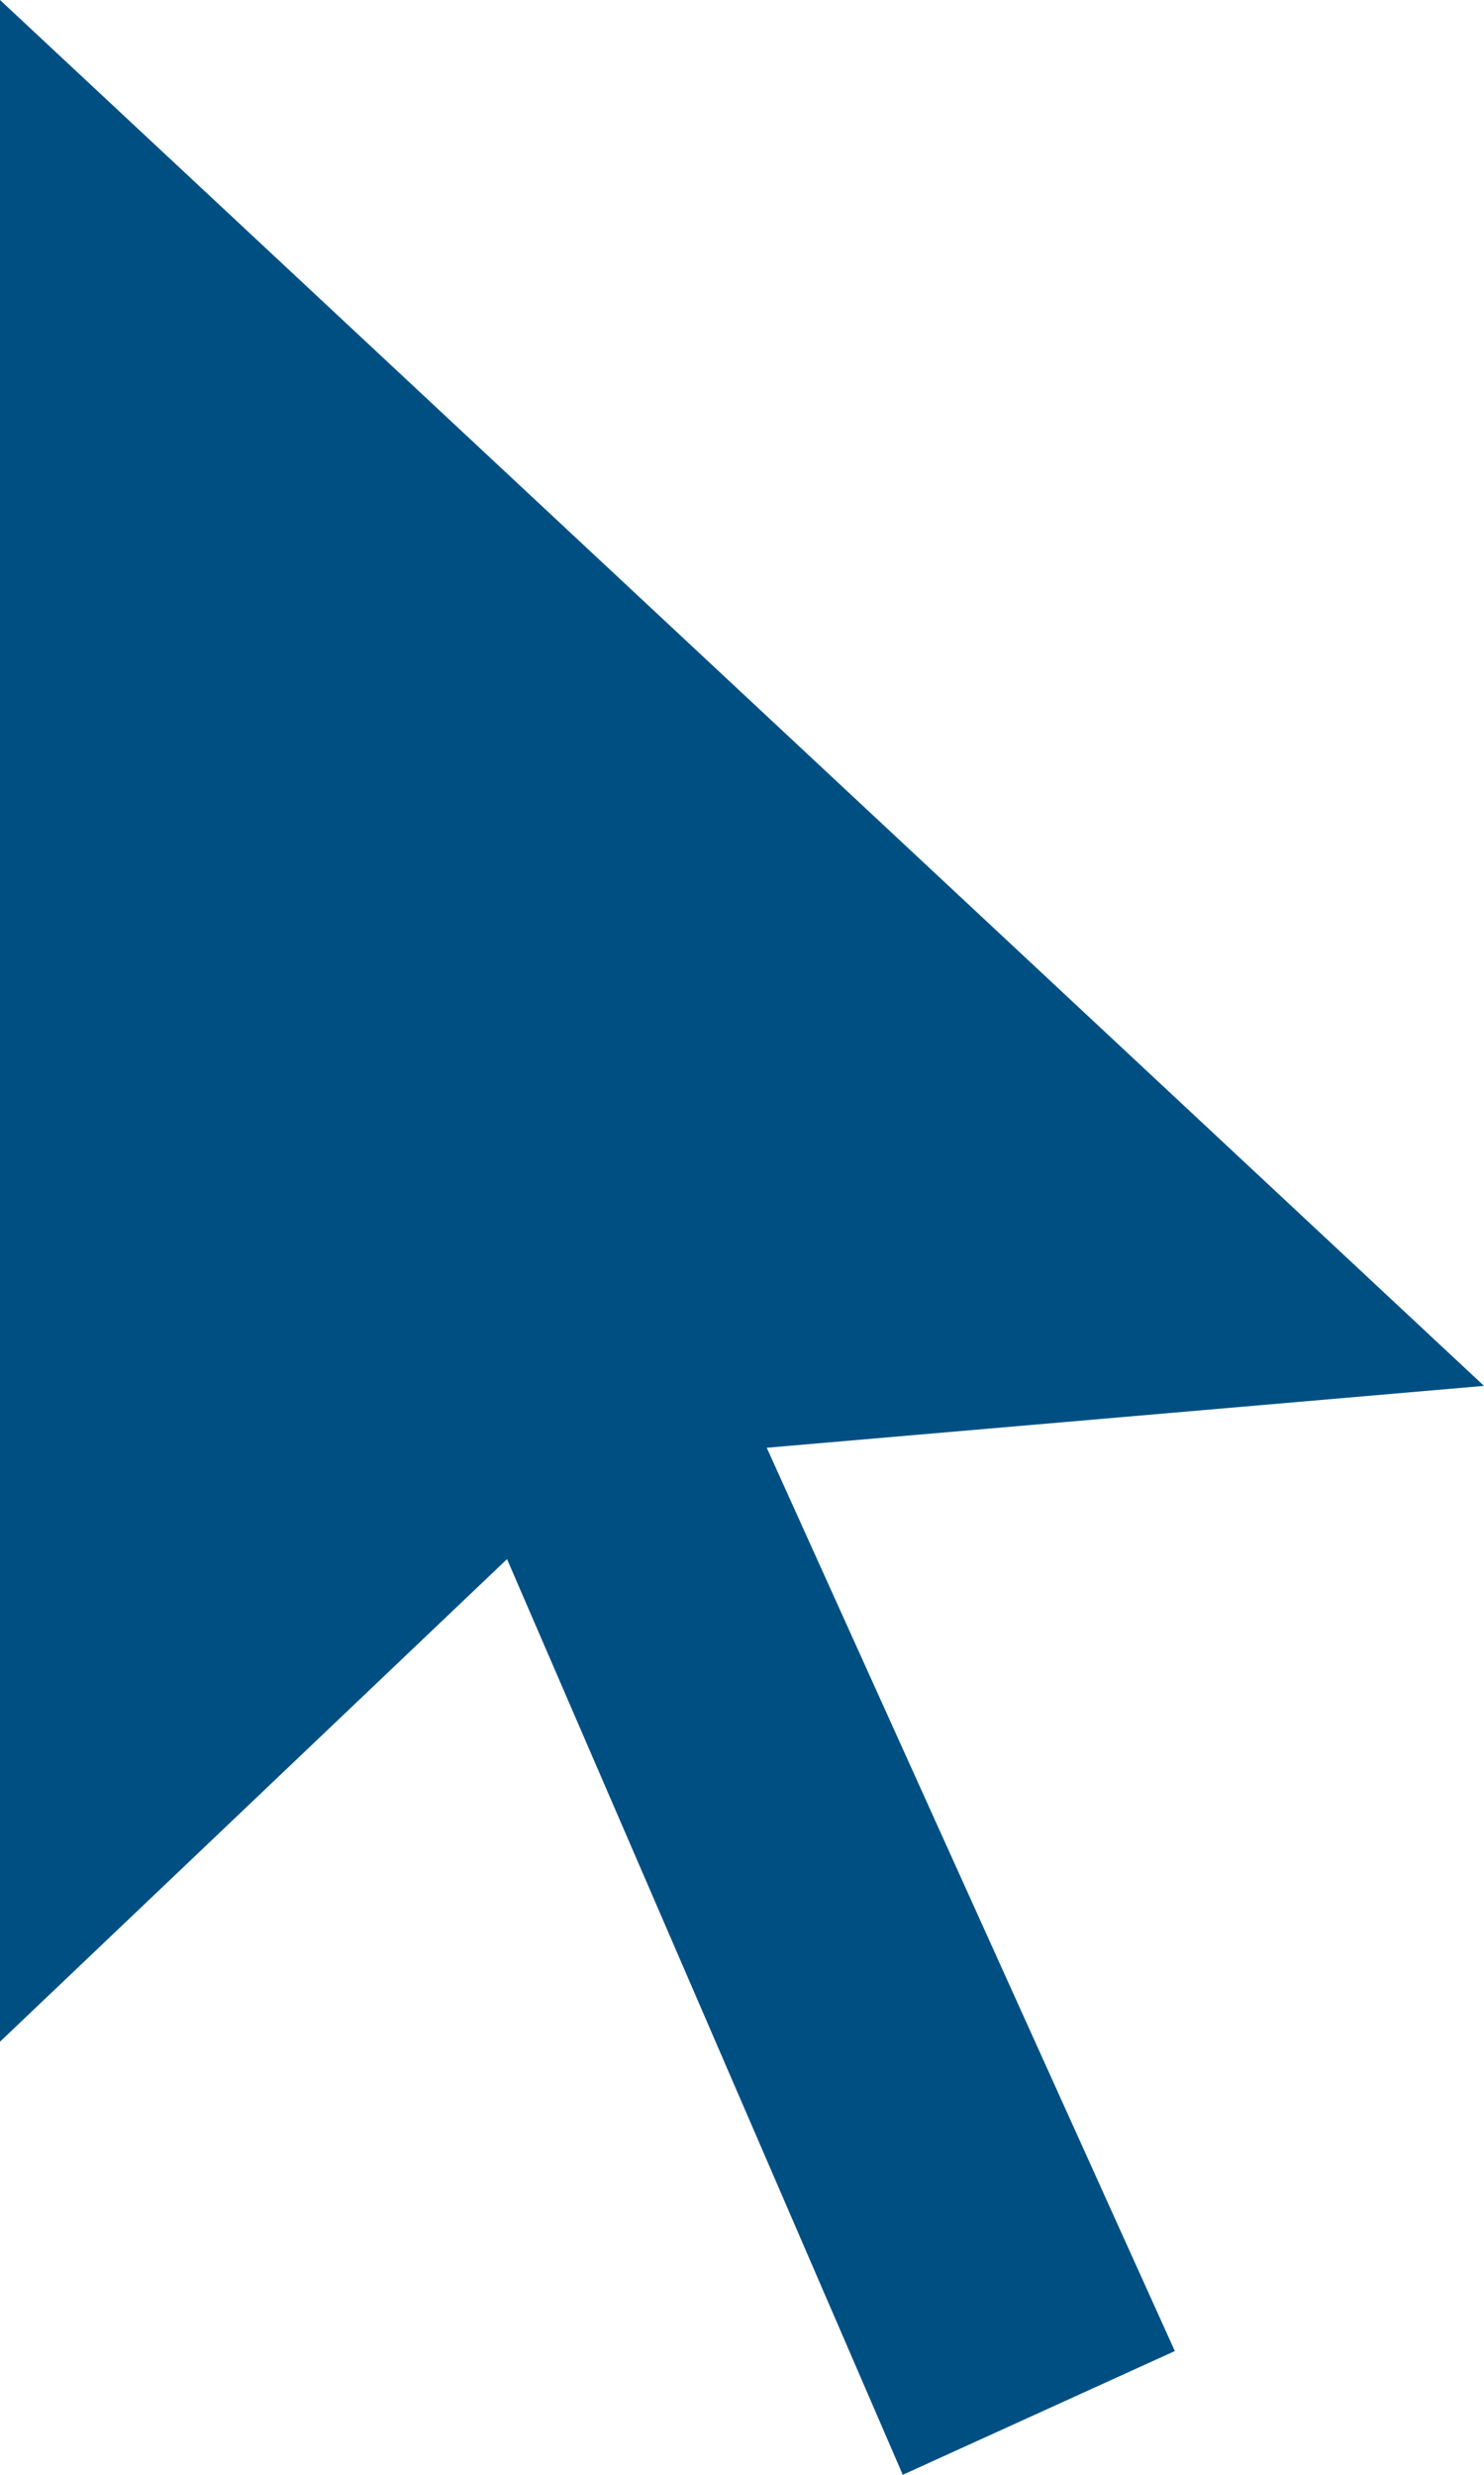
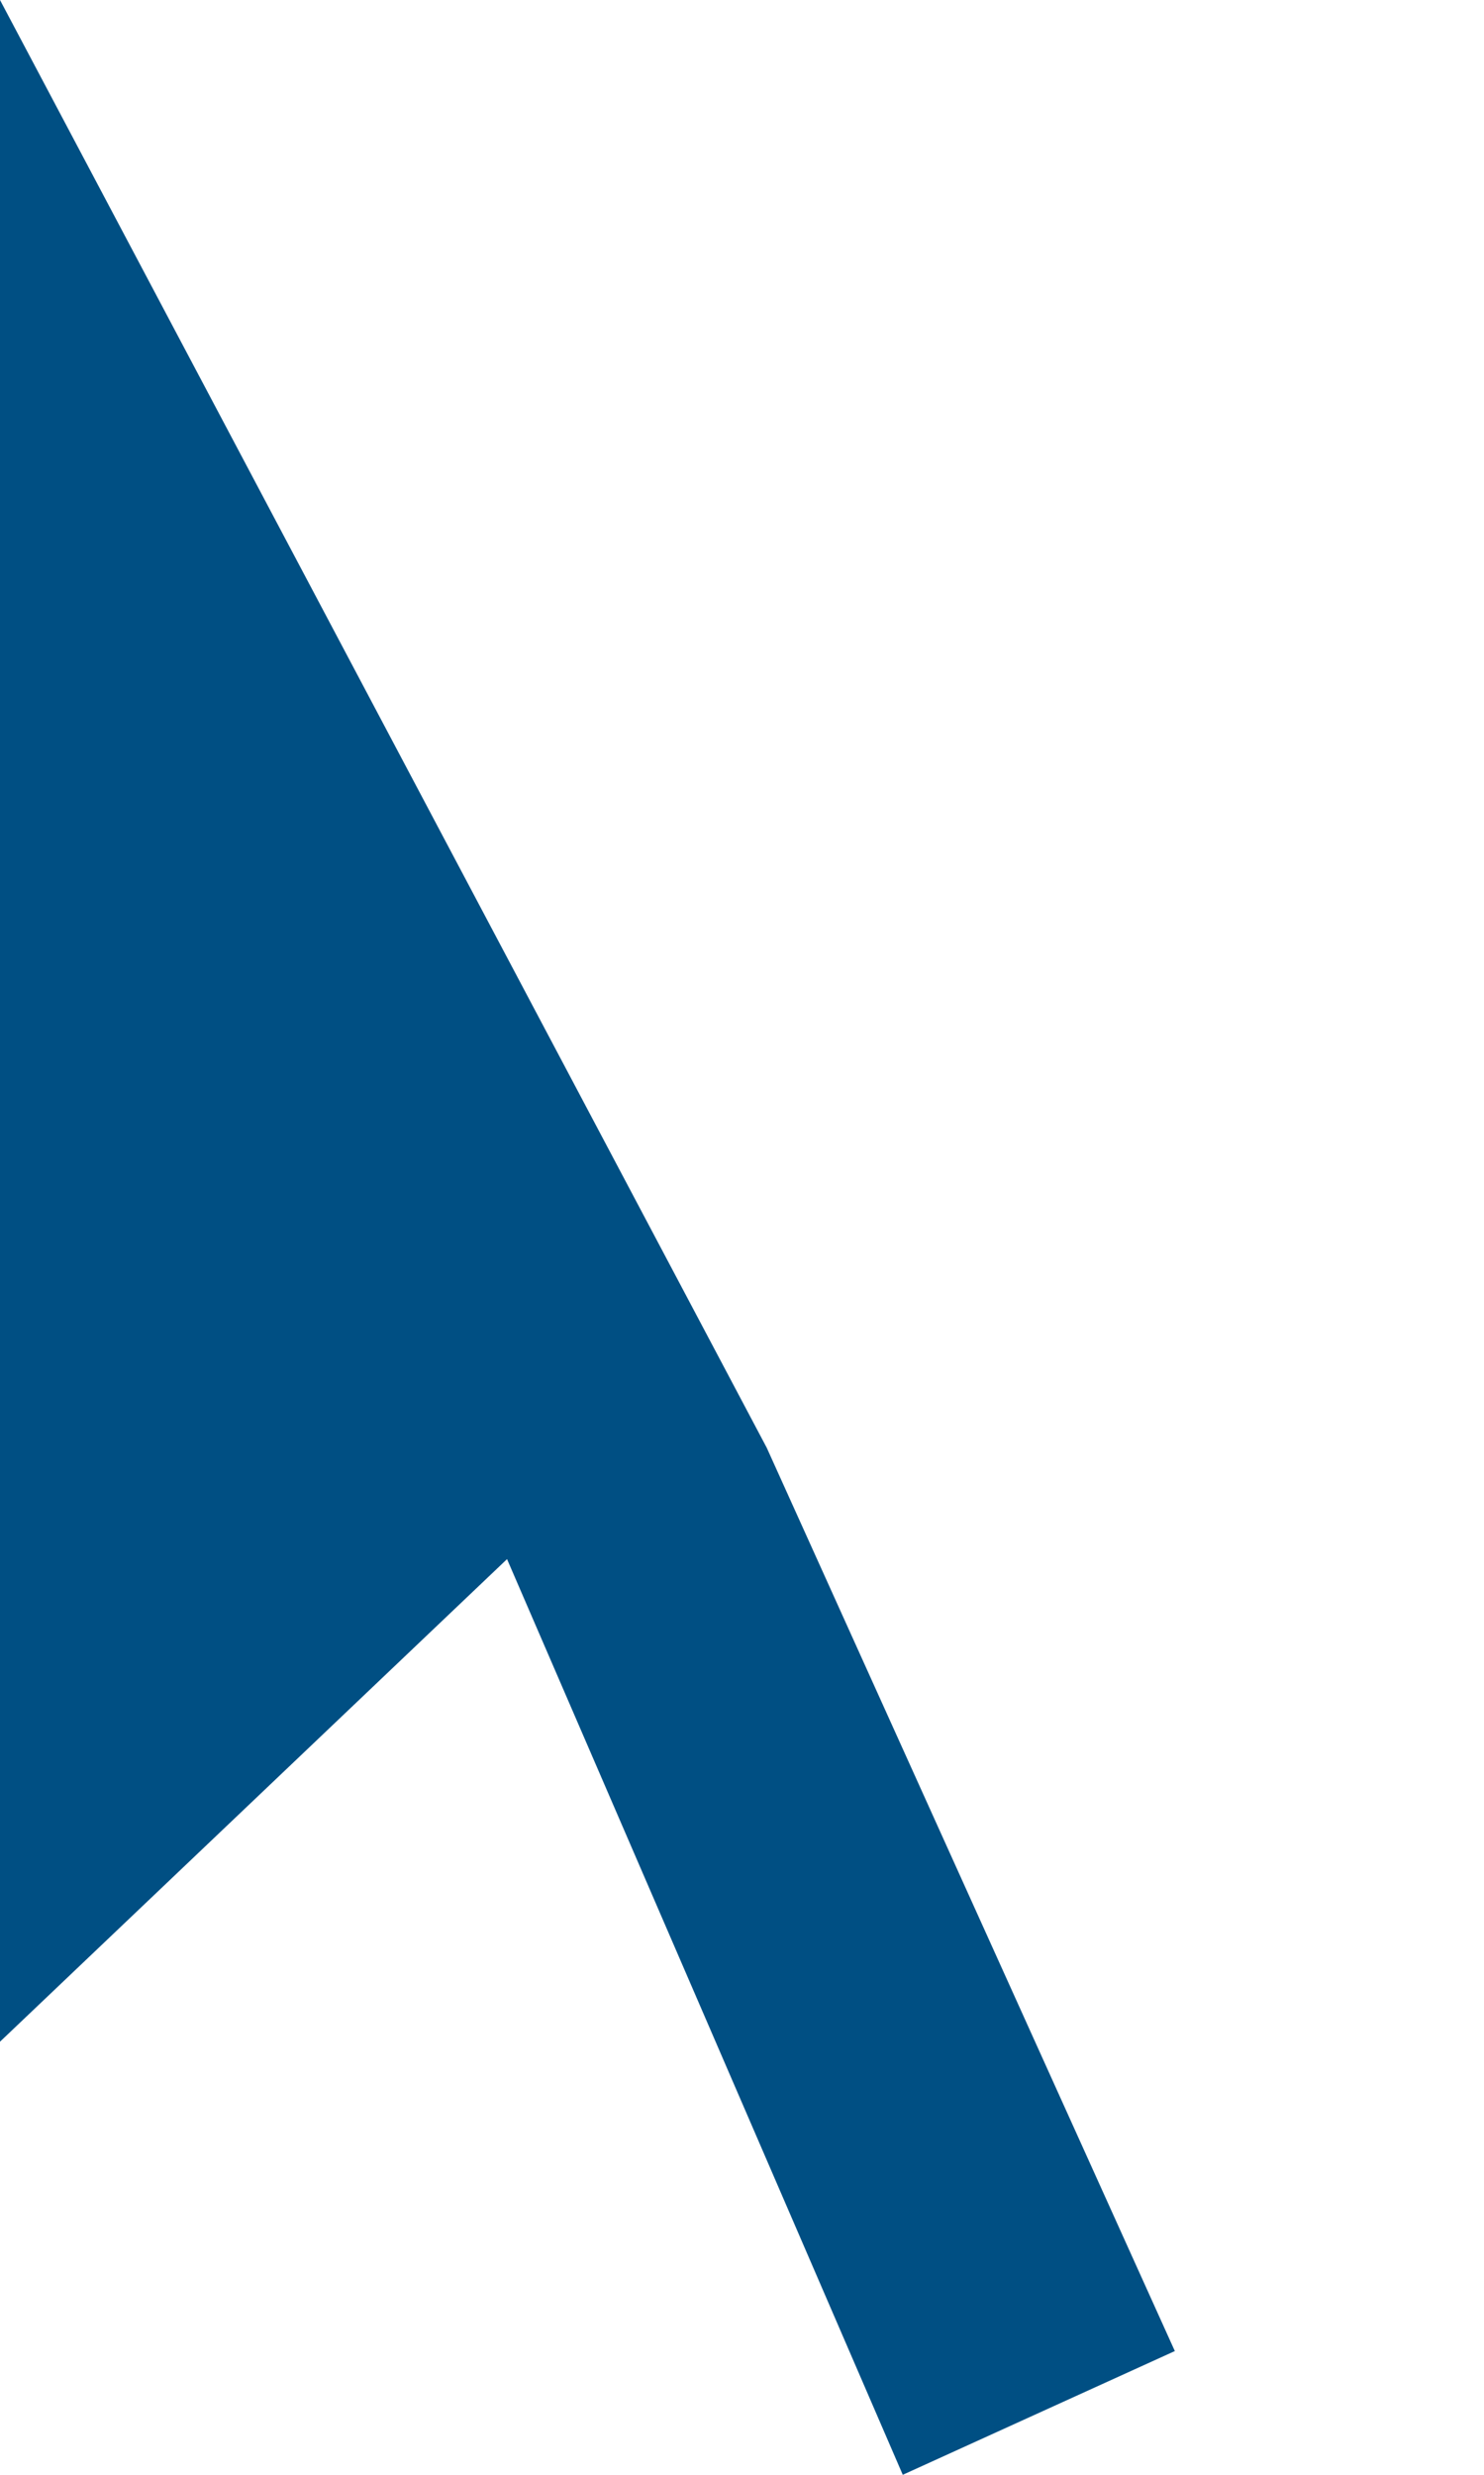
<svg xmlns="http://www.w3.org/2000/svg" width="21" height="35" viewBox="0 0 21 35" fill="none">
-   <path d="M0 0L21 19.6L10.85 20.475L16.625 33.25L12.775 35L7.175 22.05L0 28.875V0Z" fill="#004F83" />
+   <path d="M0 0L10.85 20.475L16.625 33.25L12.775 35L7.175 22.05L0 28.875V0Z" fill="#004F83" />
</svg>